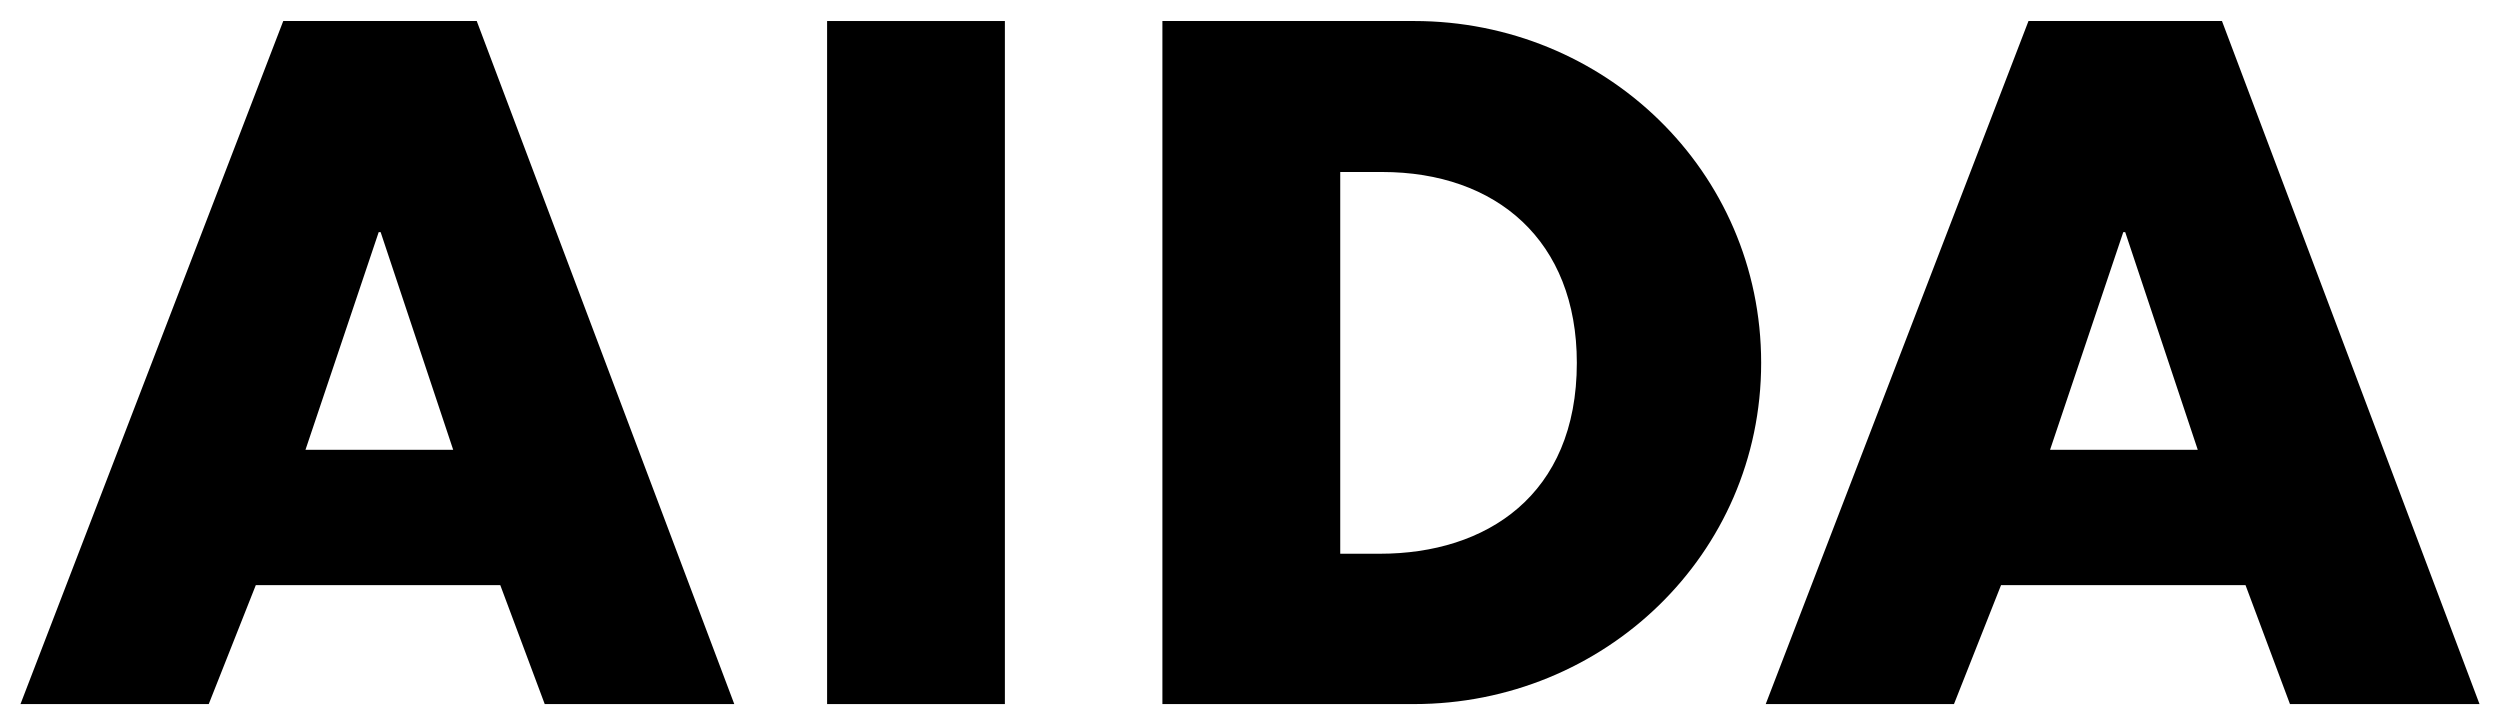
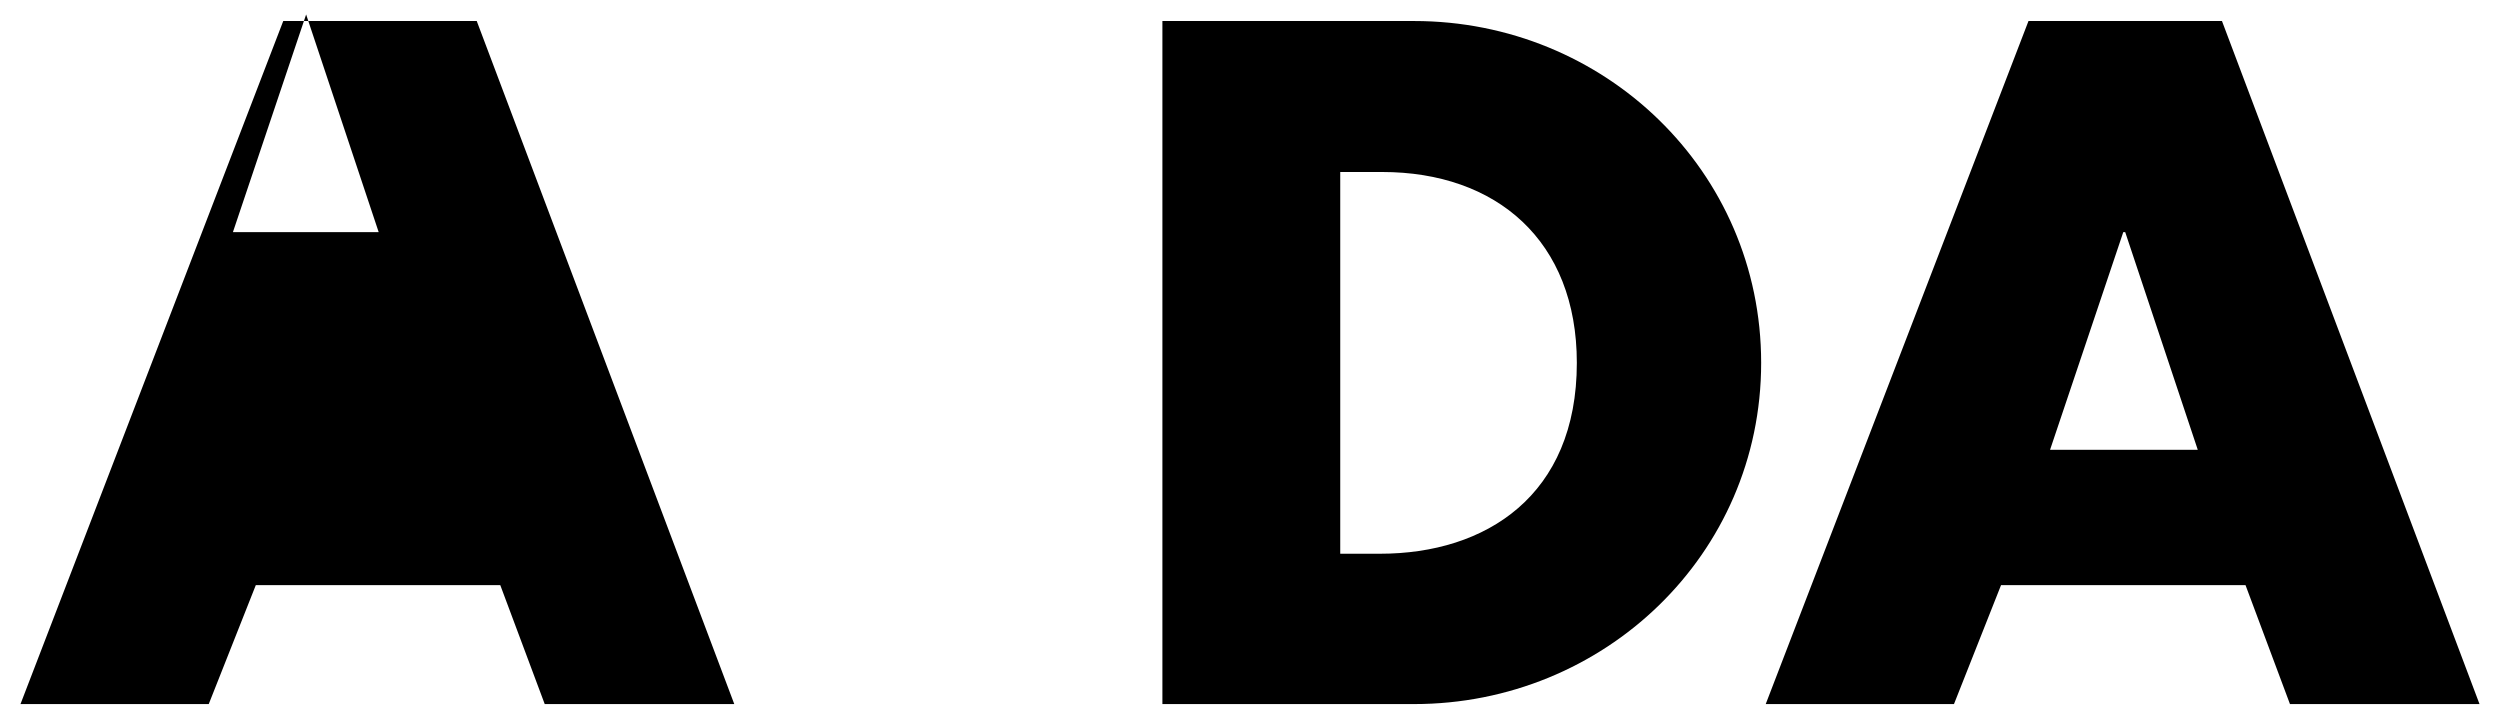
<svg xmlns="http://www.w3.org/2000/svg" id="svg880" viewBox="0 0 1024 297">
-   <path id="path835" d="M155.11,95.09h.8l29.72,89.16h-60.51l29.99-89.16ZM116.02,8.61L8.39,288.39h77.11l19.28-48.73h100.13l18.21,48.73h77.64L195.27,8.61h-79.25Z" />
-   <rect id="rect837" x="338.78" y="8.61" width="72.82" height="279.78" />
+   <path id="path835" d="M155.11,95.09h.8h-60.51l29.99-89.16ZM116.02,8.61L8.39,288.39h77.11l19.28-48.73h100.13l18.21,48.73h77.64L195.27,8.61h-79.25Z" />
  <path id="path839" d="M548.95,226.81h16.33c43.37,0,80.59-23.83,80.59-78.18,0-50.07-32.93-78.18-79.78-78.18h-17.13v156.36ZM476.12,8.61h103.08c77.91,0,142.17,61.31,142.17,140.02s-64.52,139.76-142.17,139.76h-103.08V8.61Z" />
  <path id="path841" d="M869.69,95.09h.8l29.72,89.16h-60.51l29.99-89.16ZM830.87,8.61l-107.63,279.78h77.11l19.28-48.73h100.13l18.21,48.73h77.64L910.12,8.61h-79.25Z" />
</svg>